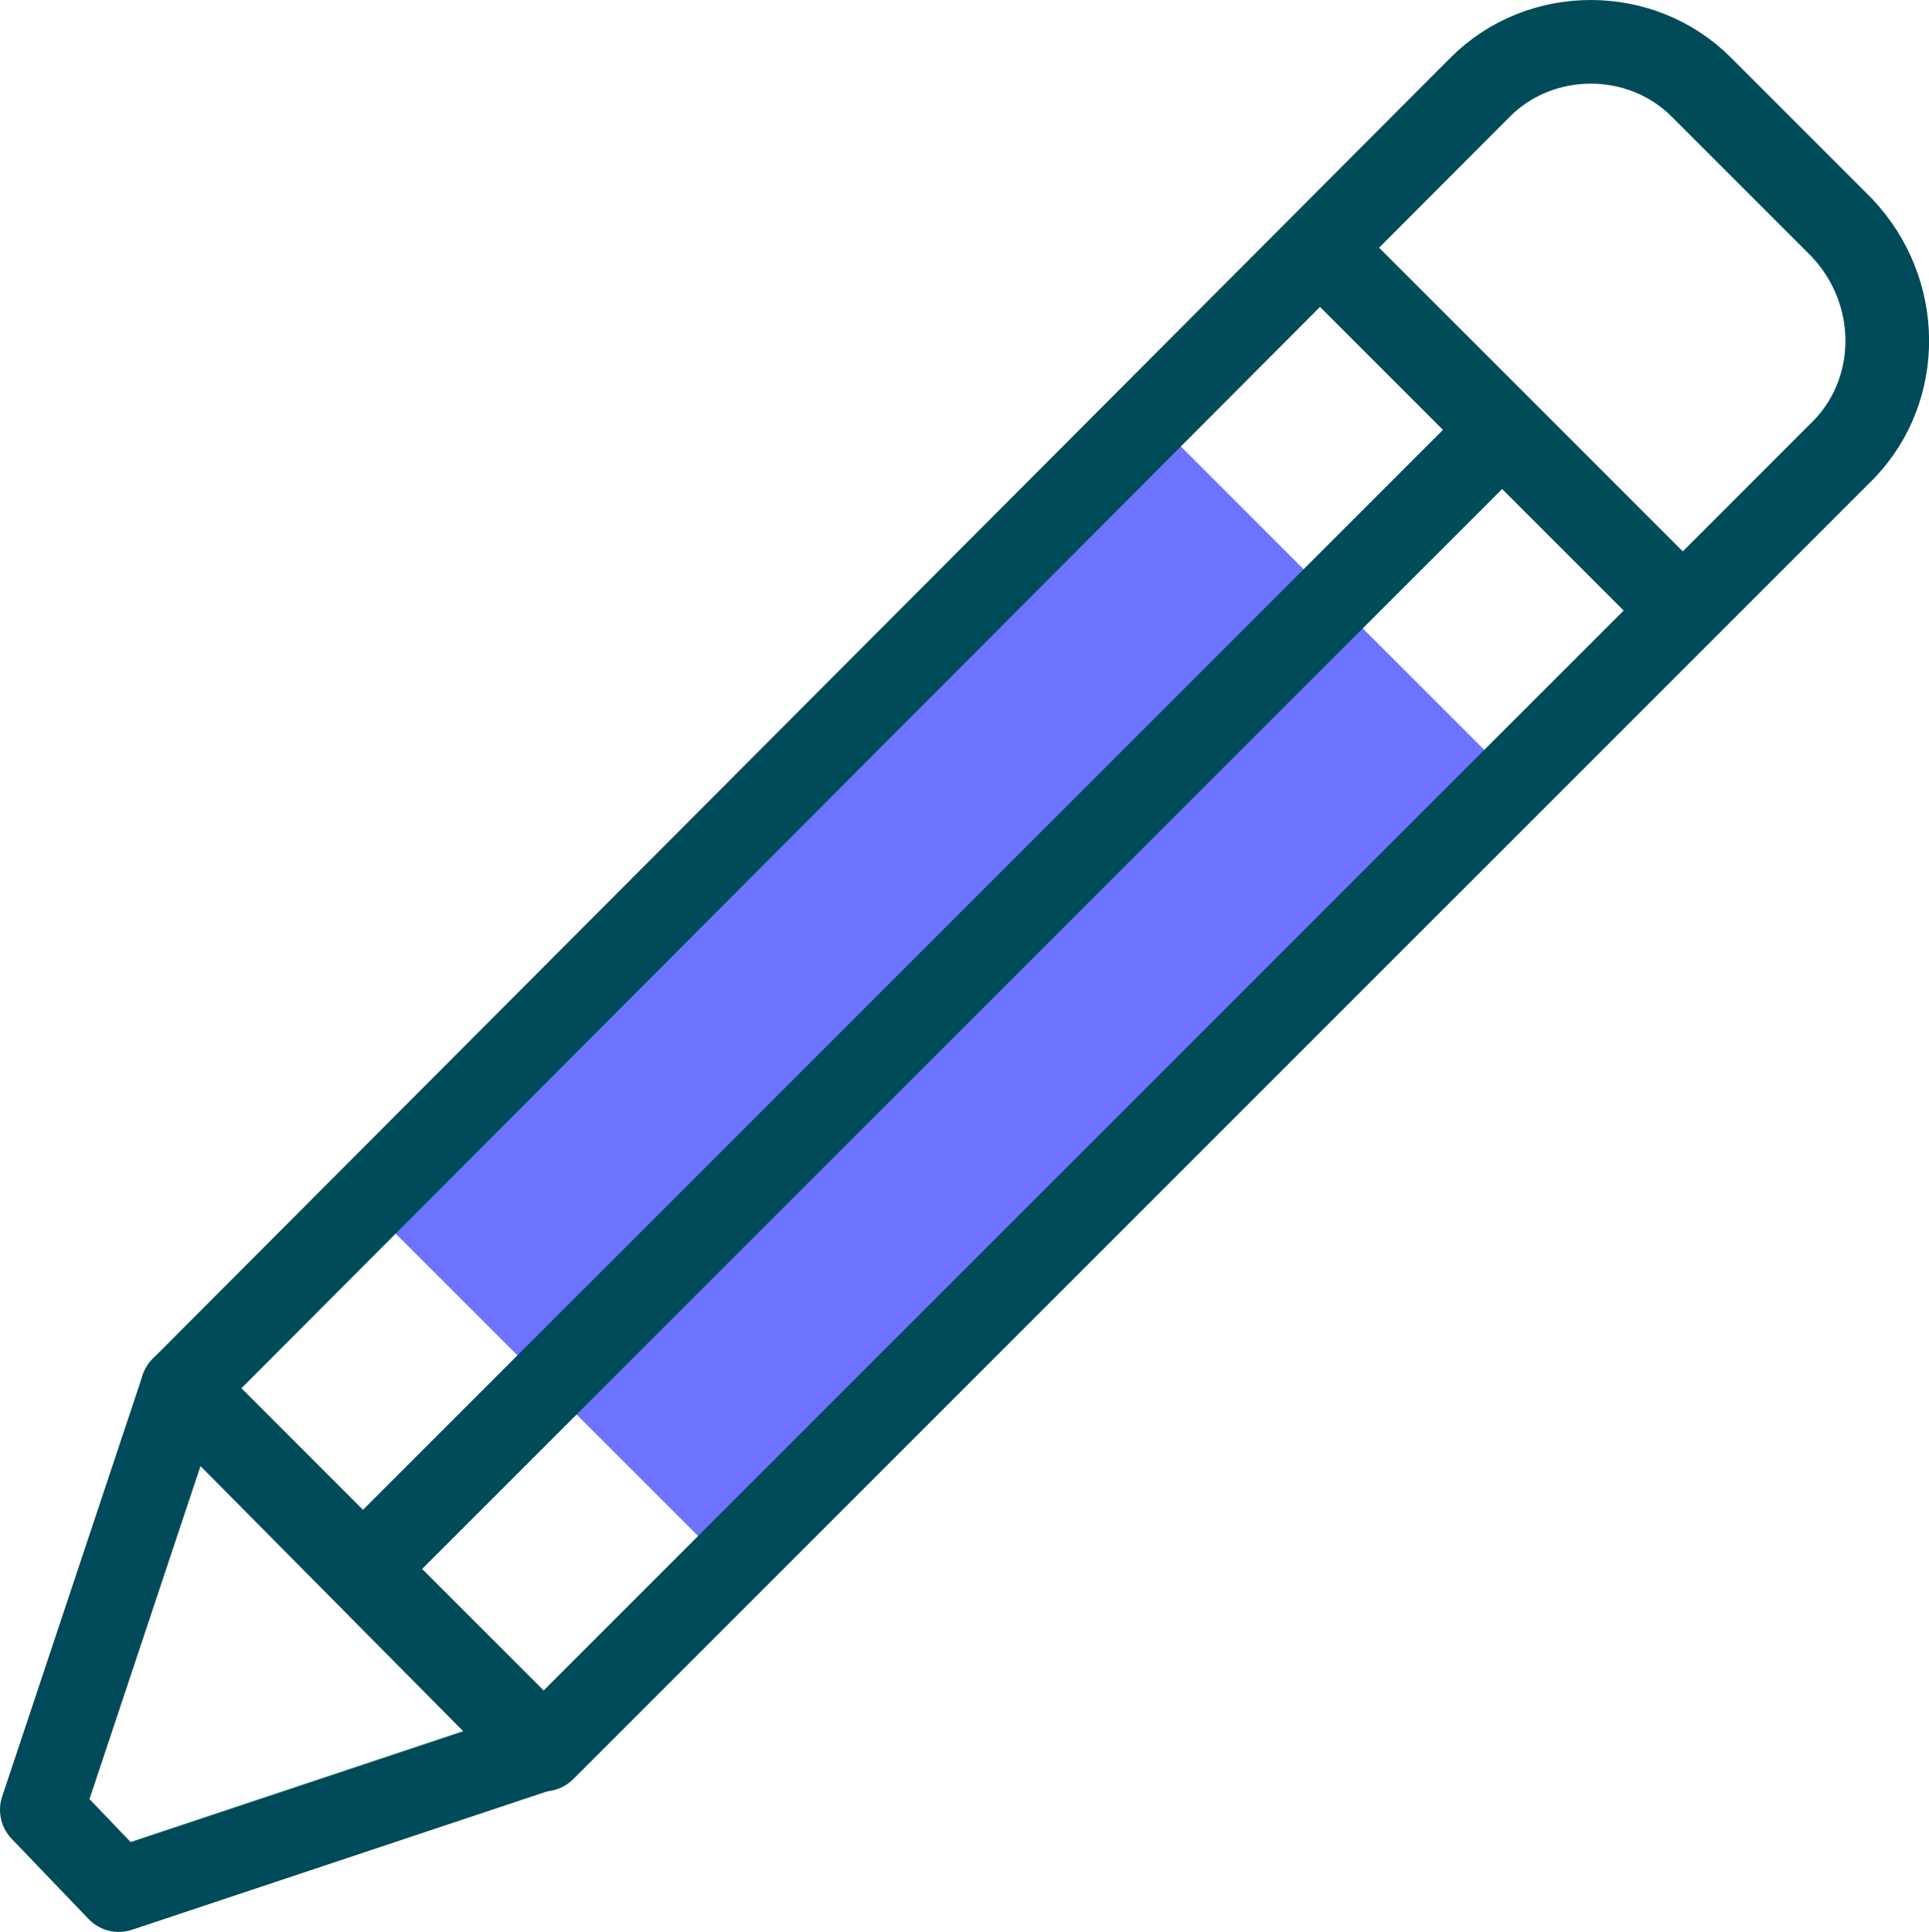
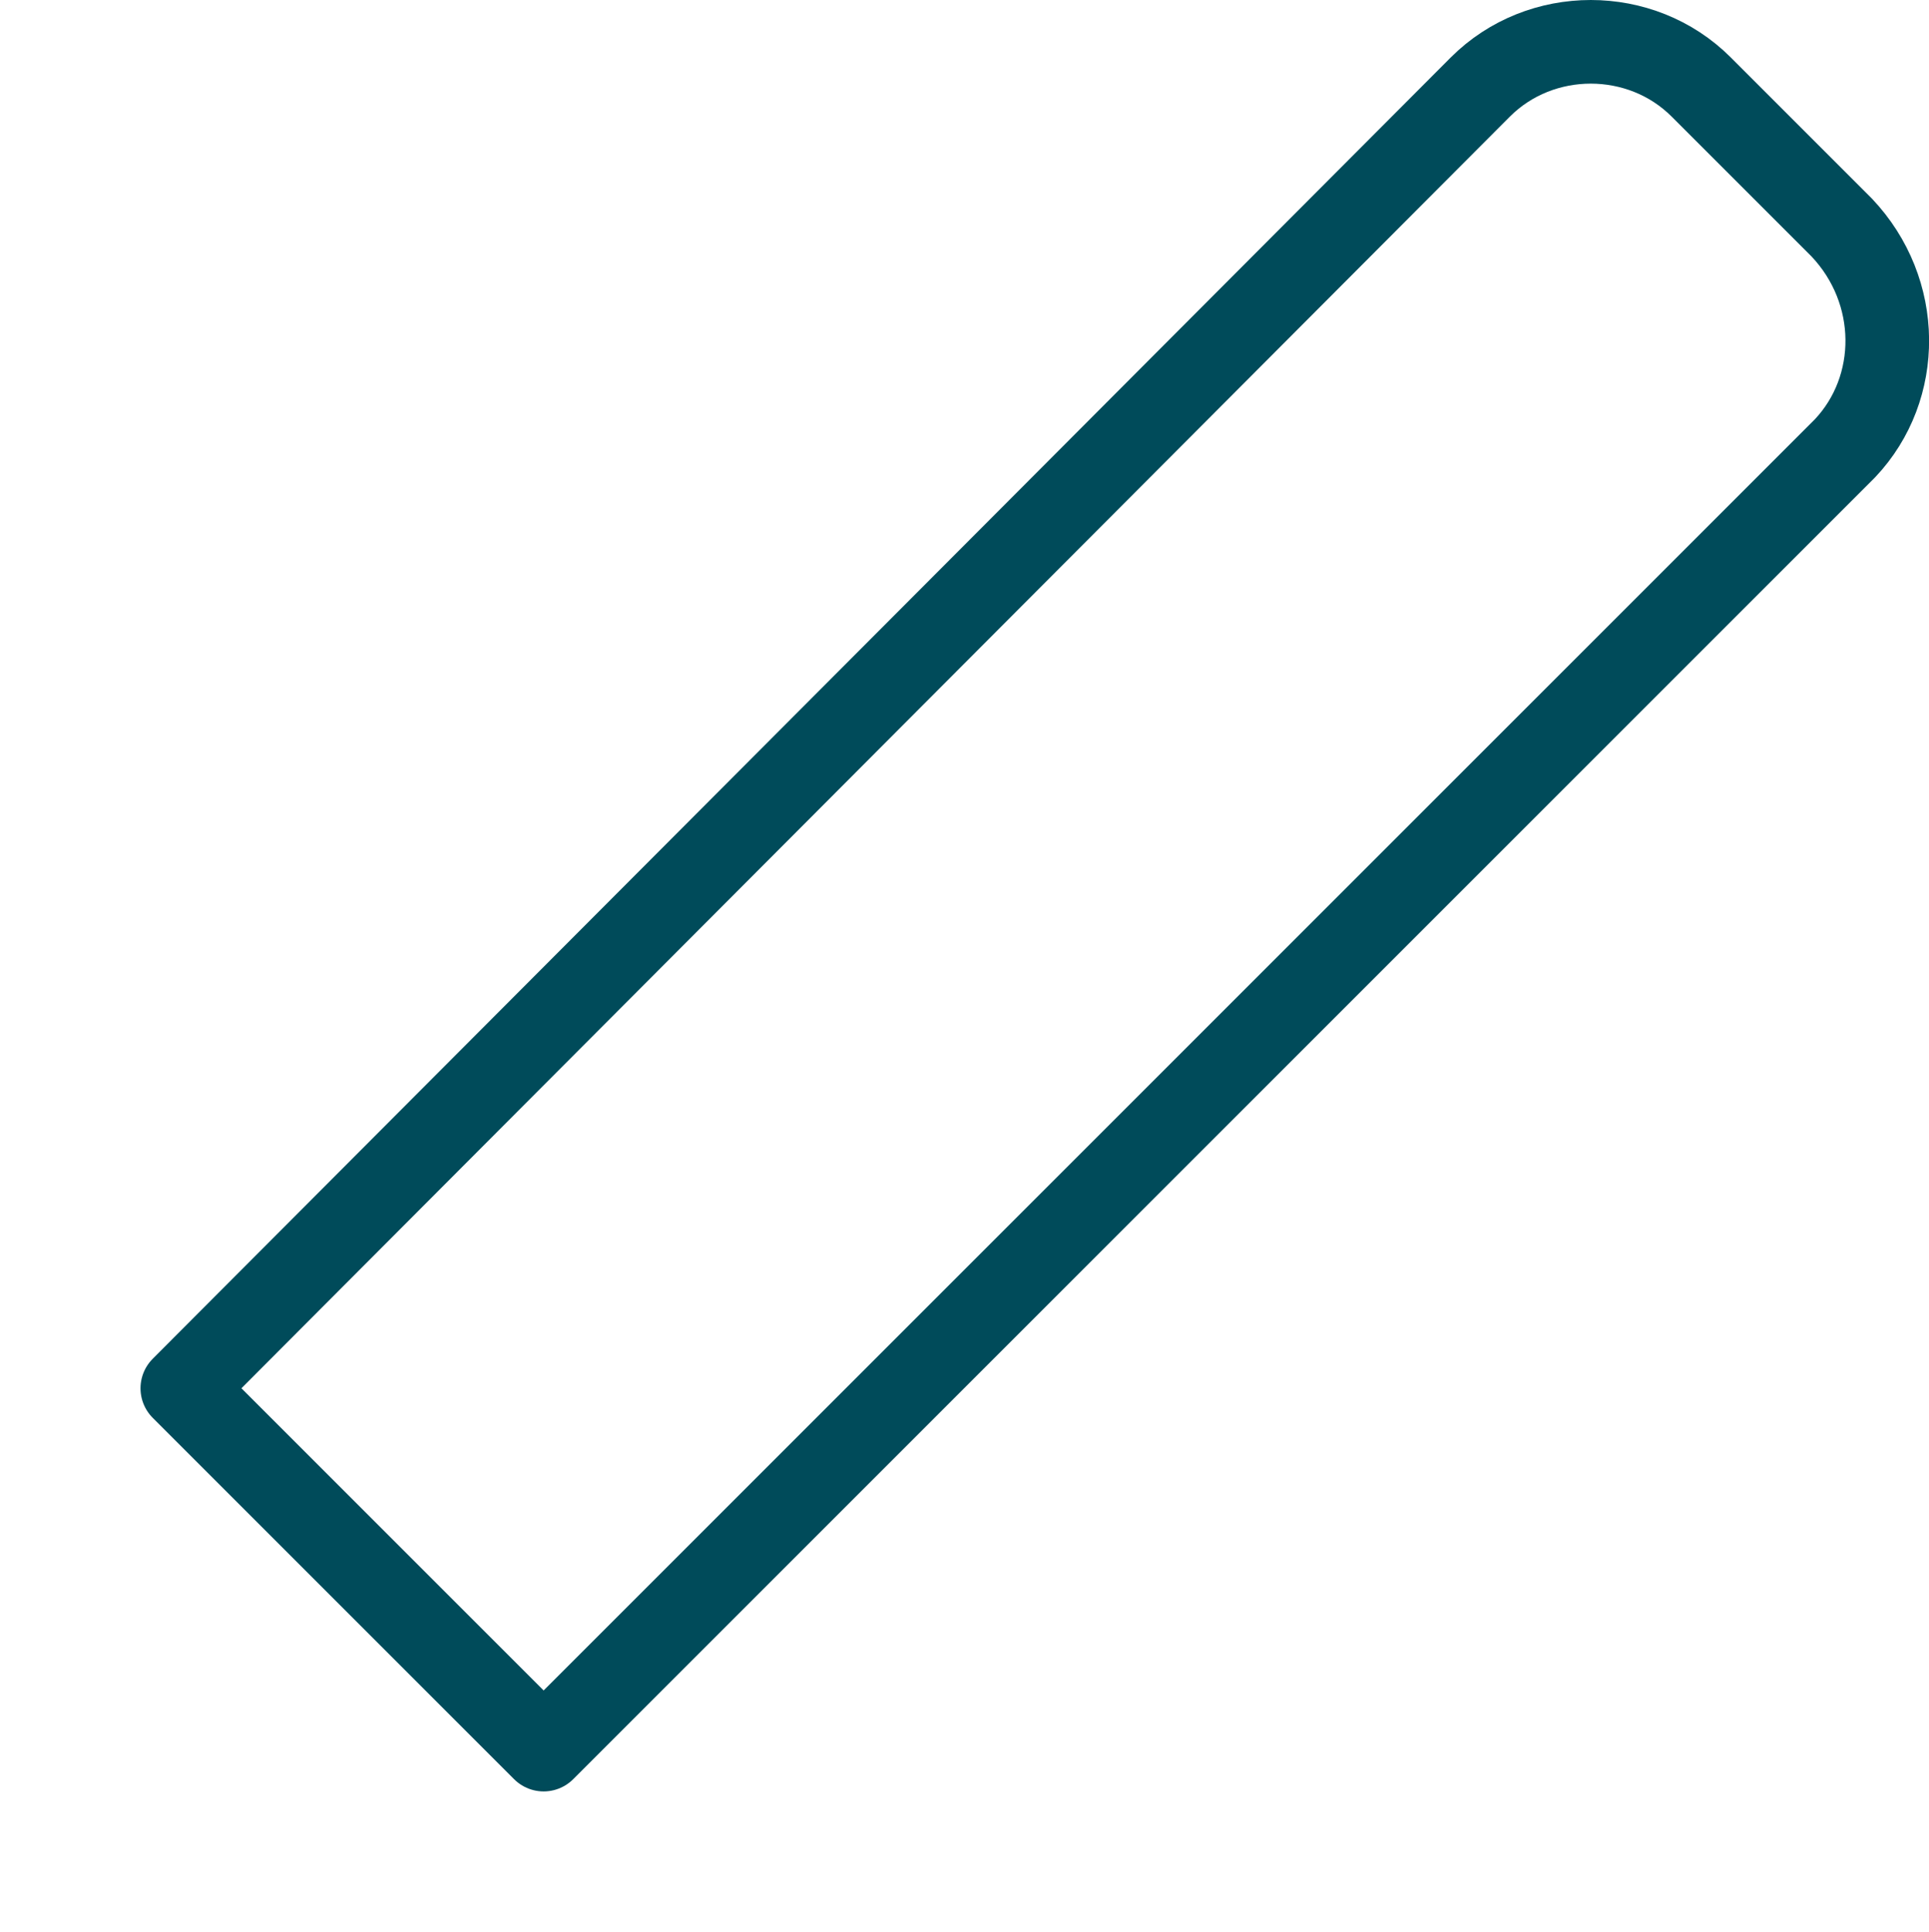
<svg xmlns="http://www.w3.org/2000/svg" data-id="Layer_2" data-name="Layer 2" viewBox="0 0 57.66 57.75">
  <defs>
    <style>
      .cls-1 {
        fill: none;
        stroke: #004b5a;
        stroke-linecap: round;
        stroke-linejoin: round;
        stroke-width: 2.5px;
      }

      .cls-2 {
        fill: #6e73ff;
      }
    </style>
  </defs>
  <g id="Layer_1-2" data-name="Layer 1">
    <g>
-       <path class="cls-2" d="M34.45,12.5l10.6,10.6-23.5,23.5-10.6-10.6,23.5-23.5Z" />
      <path class="cls-1" d="M55.05,6.8l-4.2-4.2c-1.8-1.8-4.8-1.8-6.6,0L5.45,41.5l10.8,10.8L55.15,13.4c1.7-1.8,1.7-4.7-.1-6.6Z" />
-       <path class="cls-1" d="M50.15,18.1l-10.5-10.5M11.05,46.7L44.35,13.4M3.55,56.5l12.6-4.2-10.7-10.8-4.2,12.6,2.3,2.4Z" />
    </g>
  </g>
</svg>